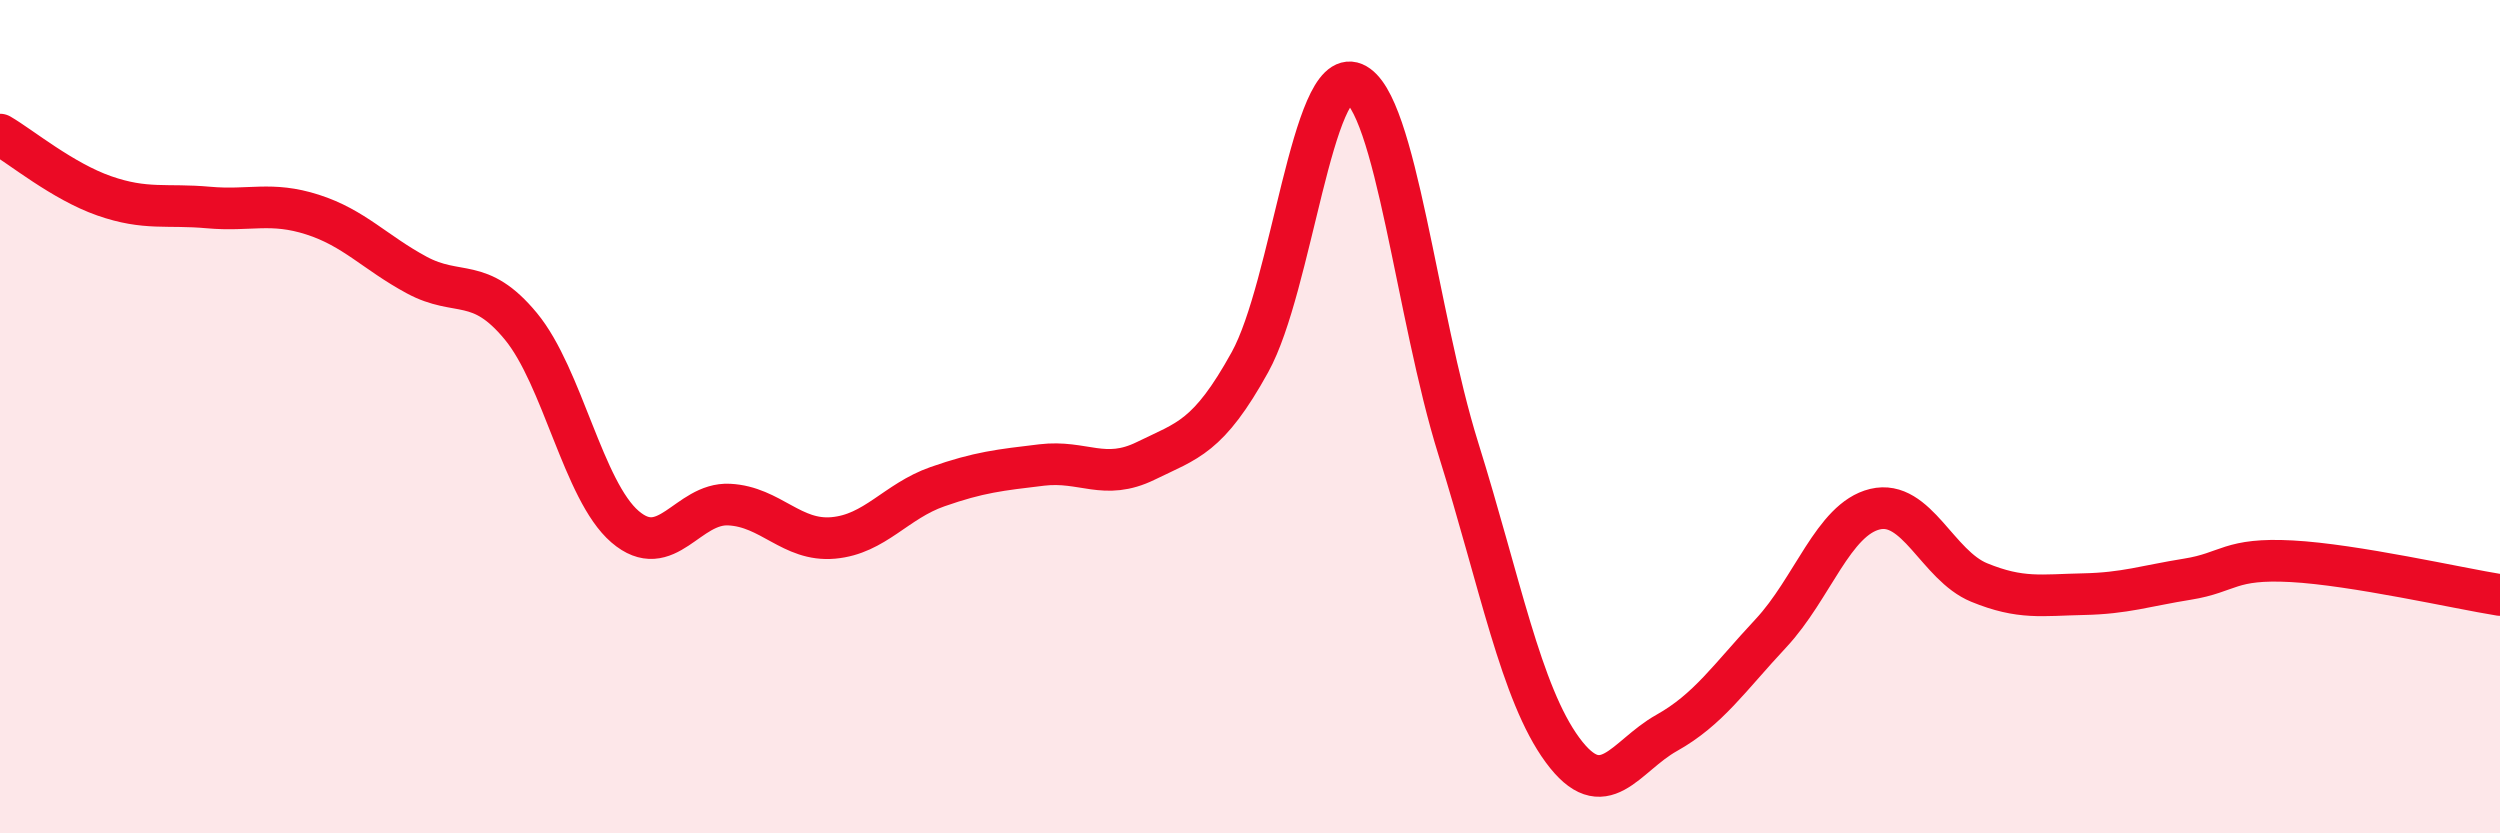
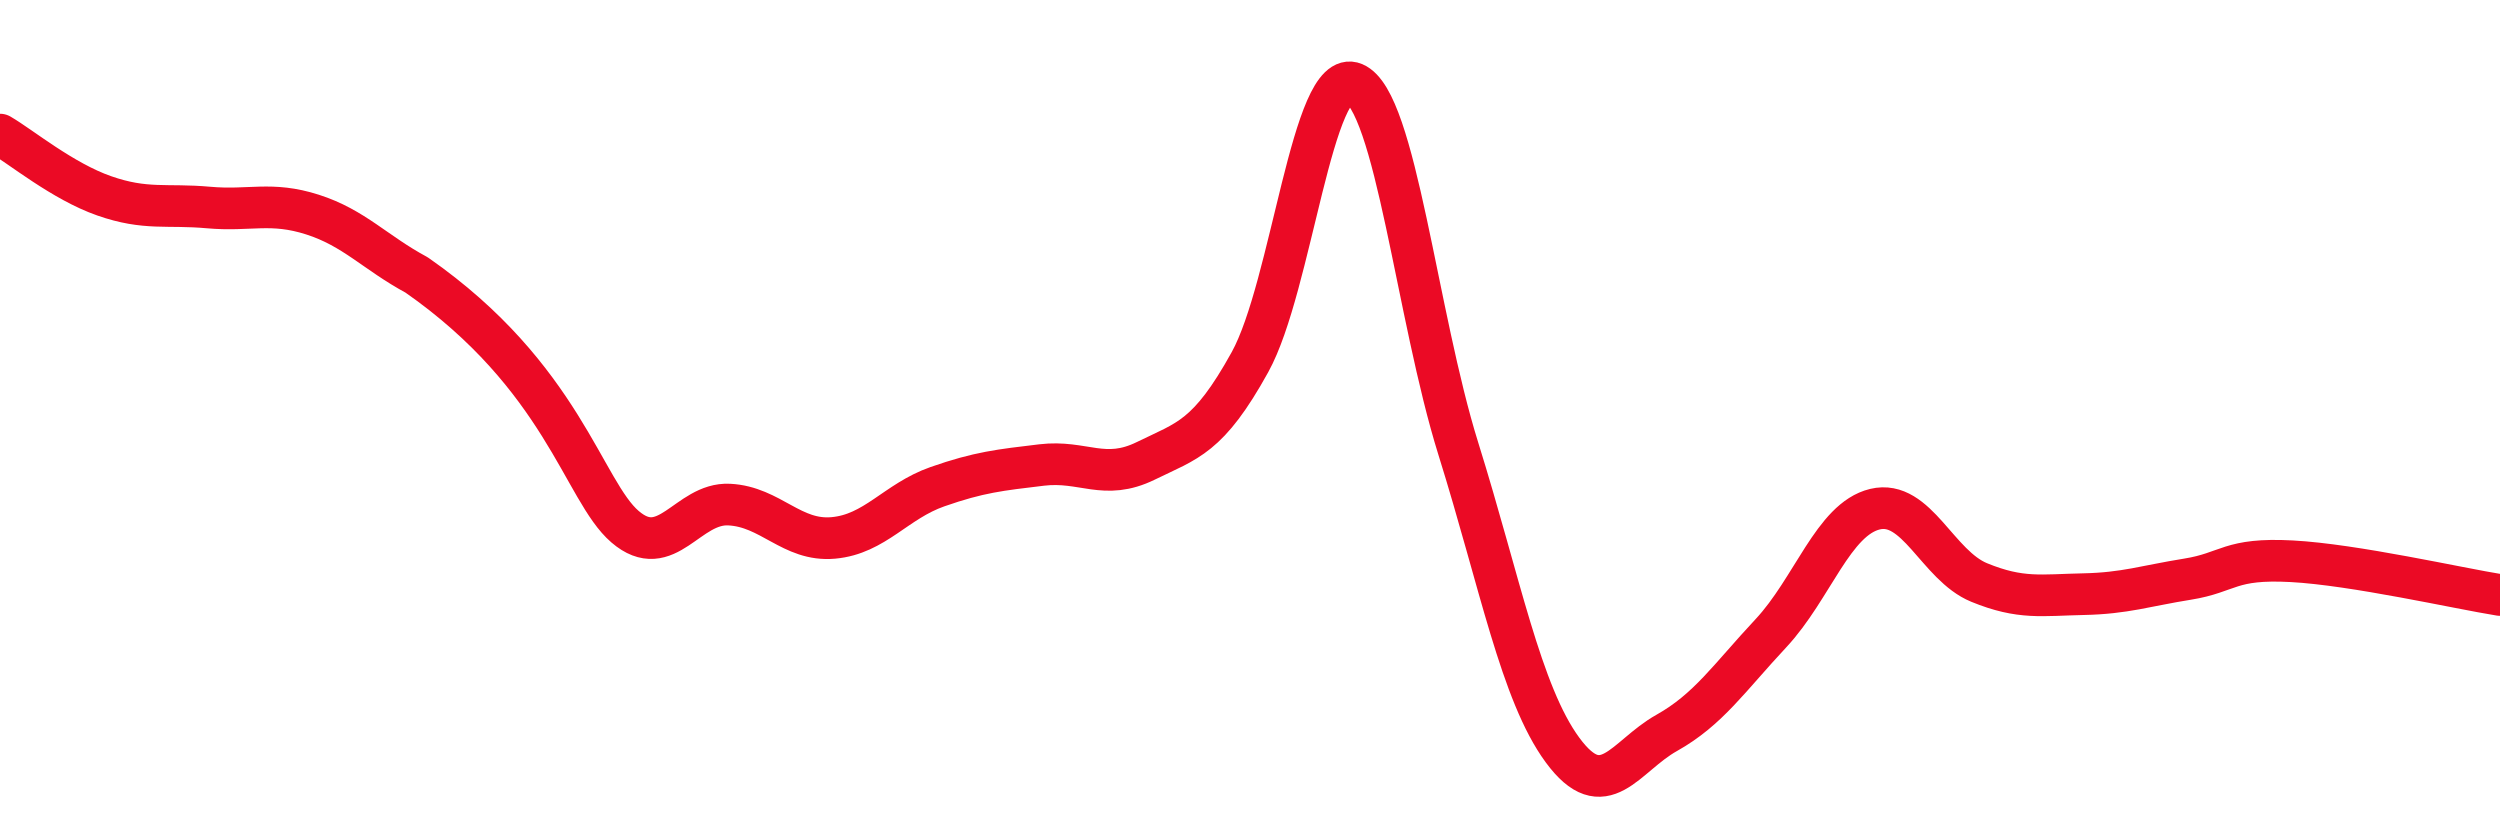
<svg xmlns="http://www.w3.org/2000/svg" width="60" height="20" viewBox="0 0 60 20">
-   <path d="M 0,3.23 C 0.5,3.52 1.5,4.35 2.5,4.7 C 3.5,5.05 4,4.89 5,4.98 C 6,5.07 6.5,4.83 7.5,5.15 C 8.5,5.47 9,6.06 10,6.6 C 11,7.14 11.5,6.62 12.5,7.83 C 13.5,9.04 14,11.78 15,12.64 C 16,13.5 16.5,12.06 17.5,12.11 C 18.5,12.16 19,13 20,12.91 C 21,12.82 21.5,12.03 22.5,11.68 C 23.5,11.33 24,11.28 25,11.16 C 26,11.04 26.5,11.55 27.5,11.06 C 28.5,10.57 29,10.5 30,8.69 C 31,6.88 31.5,1.58 32.5,2 C 33.5,2.42 34,7.57 35,10.77 C 36,13.97 36.5,16.64 37.5,18 C 38.5,19.36 39,18.15 40,17.59 C 41,17.03 41.5,16.27 42.5,15.2 C 43.5,14.13 44,12.46 45,12.22 C 46,11.98 46.5,13.57 47.5,13.98 C 48.5,14.39 49,14.28 50,14.26 C 51,14.24 51.5,14.06 52.5,13.9 C 53.5,13.74 53.5,13.39 55,13.47 C 56.5,13.55 59,14.12 60,14.28L60 20L0 20Z" fill="#EB0A25" opacity="0.1" stroke-linecap="round" stroke-linejoin="round" />
-   <path d="M 0,3.23 C 0.5,3.52 1.5,4.35 2.5,4.7 C 3.5,5.05 4,4.89 5,4.98 C 6,5.07 6.5,4.83 7.5,5.15 C 8.5,5.47 9,6.06 10,6.6 C 11,7.14 11.5,6.62 12.5,7.83 C 13.5,9.04 14,11.78 15,12.64 C 16,13.5 16.5,12.06 17.5,12.11 C 18.5,12.16 19,13 20,12.91 C 21,12.82 21.5,12.03 22.5,11.68 C 23.5,11.33 24,11.28 25,11.16 C 26,11.04 26.5,11.55 27.5,11.06 C 28.5,10.57 29,10.5 30,8.69 C 31,6.88 31.5,1.58 32.5,2 C 33.5,2.42 34,7.57 35,10.77 C 36,13.97 36.5,16.64 37.5,18 C 38.5,19.36 39,18.15 40,17.59 C 41,17.03 41.5,16.27 42.5,15.2 C 43.5,14.13 44,12.46 45,12.22 C 46,11.98 46.5,13.57 47.5,13.98 C 48.5,14.39 49,14.28 50,14.26 C 51,14.24 51.5,14.06 52.5,13.9 C 53.5,13.74 53.5,13.39 55,13.47 C 56.5,13.55 59,14.12 60,14.28" stroke="#EB0A25" stroke-width="1" fill="none" stroke-linecap="round" stroke-linejoin="round" />
+   <path d="M 0,3.23 C 0.5,3.52 1.5,4.35 2.5,4.7 C 3.5,5.05 4,4.89 5,4.98 C 6,5.07 6.5,4.83 7.5,5.15 C 8.5,5.47 9,6.06 10,6.6 C 13.5,9.04 14,11.78 15,12.64 C 16,13.5 16.5,12.06 17.5,12.11 C 18.5,12.16 19,13 20,12.91 C 21,12.82 21.5,12.03 22.5,11.68 C 23.5,11.33 24,11.28 25,11.16 C 26,11.04 26.5,11.55 27.5,11.06 C 28.5,10.57 29,10.5 30,8.69 C 31,6.88 31.5,1.58 32.5,2 C 33.5,2.42 34,7.57 35,10.77 C 36,13.97 36.5,16.64 37.5,18 C 38.5,19.36 39,18.15 40,17.59 C 41,17.03 41.5,16.27 42.5,15.2 C 43.5,14.13 44,12.46 45,12.22 C 46,11.98 46.5,13.57 47.5,13.98 C 48.5,14.39 49,14.28 50,14.26 C 51,14.24 51.5,14.06 52.5,13.9 C 53.5,13.74 53.5,13.39 55,13.47 C 56.5,13.55 59,14.12 60,14.28" stroke="#EB0A25" stroke-width="1" fill="none" stroke-linecap="round" stroke-linejoin="round" />
</svg>